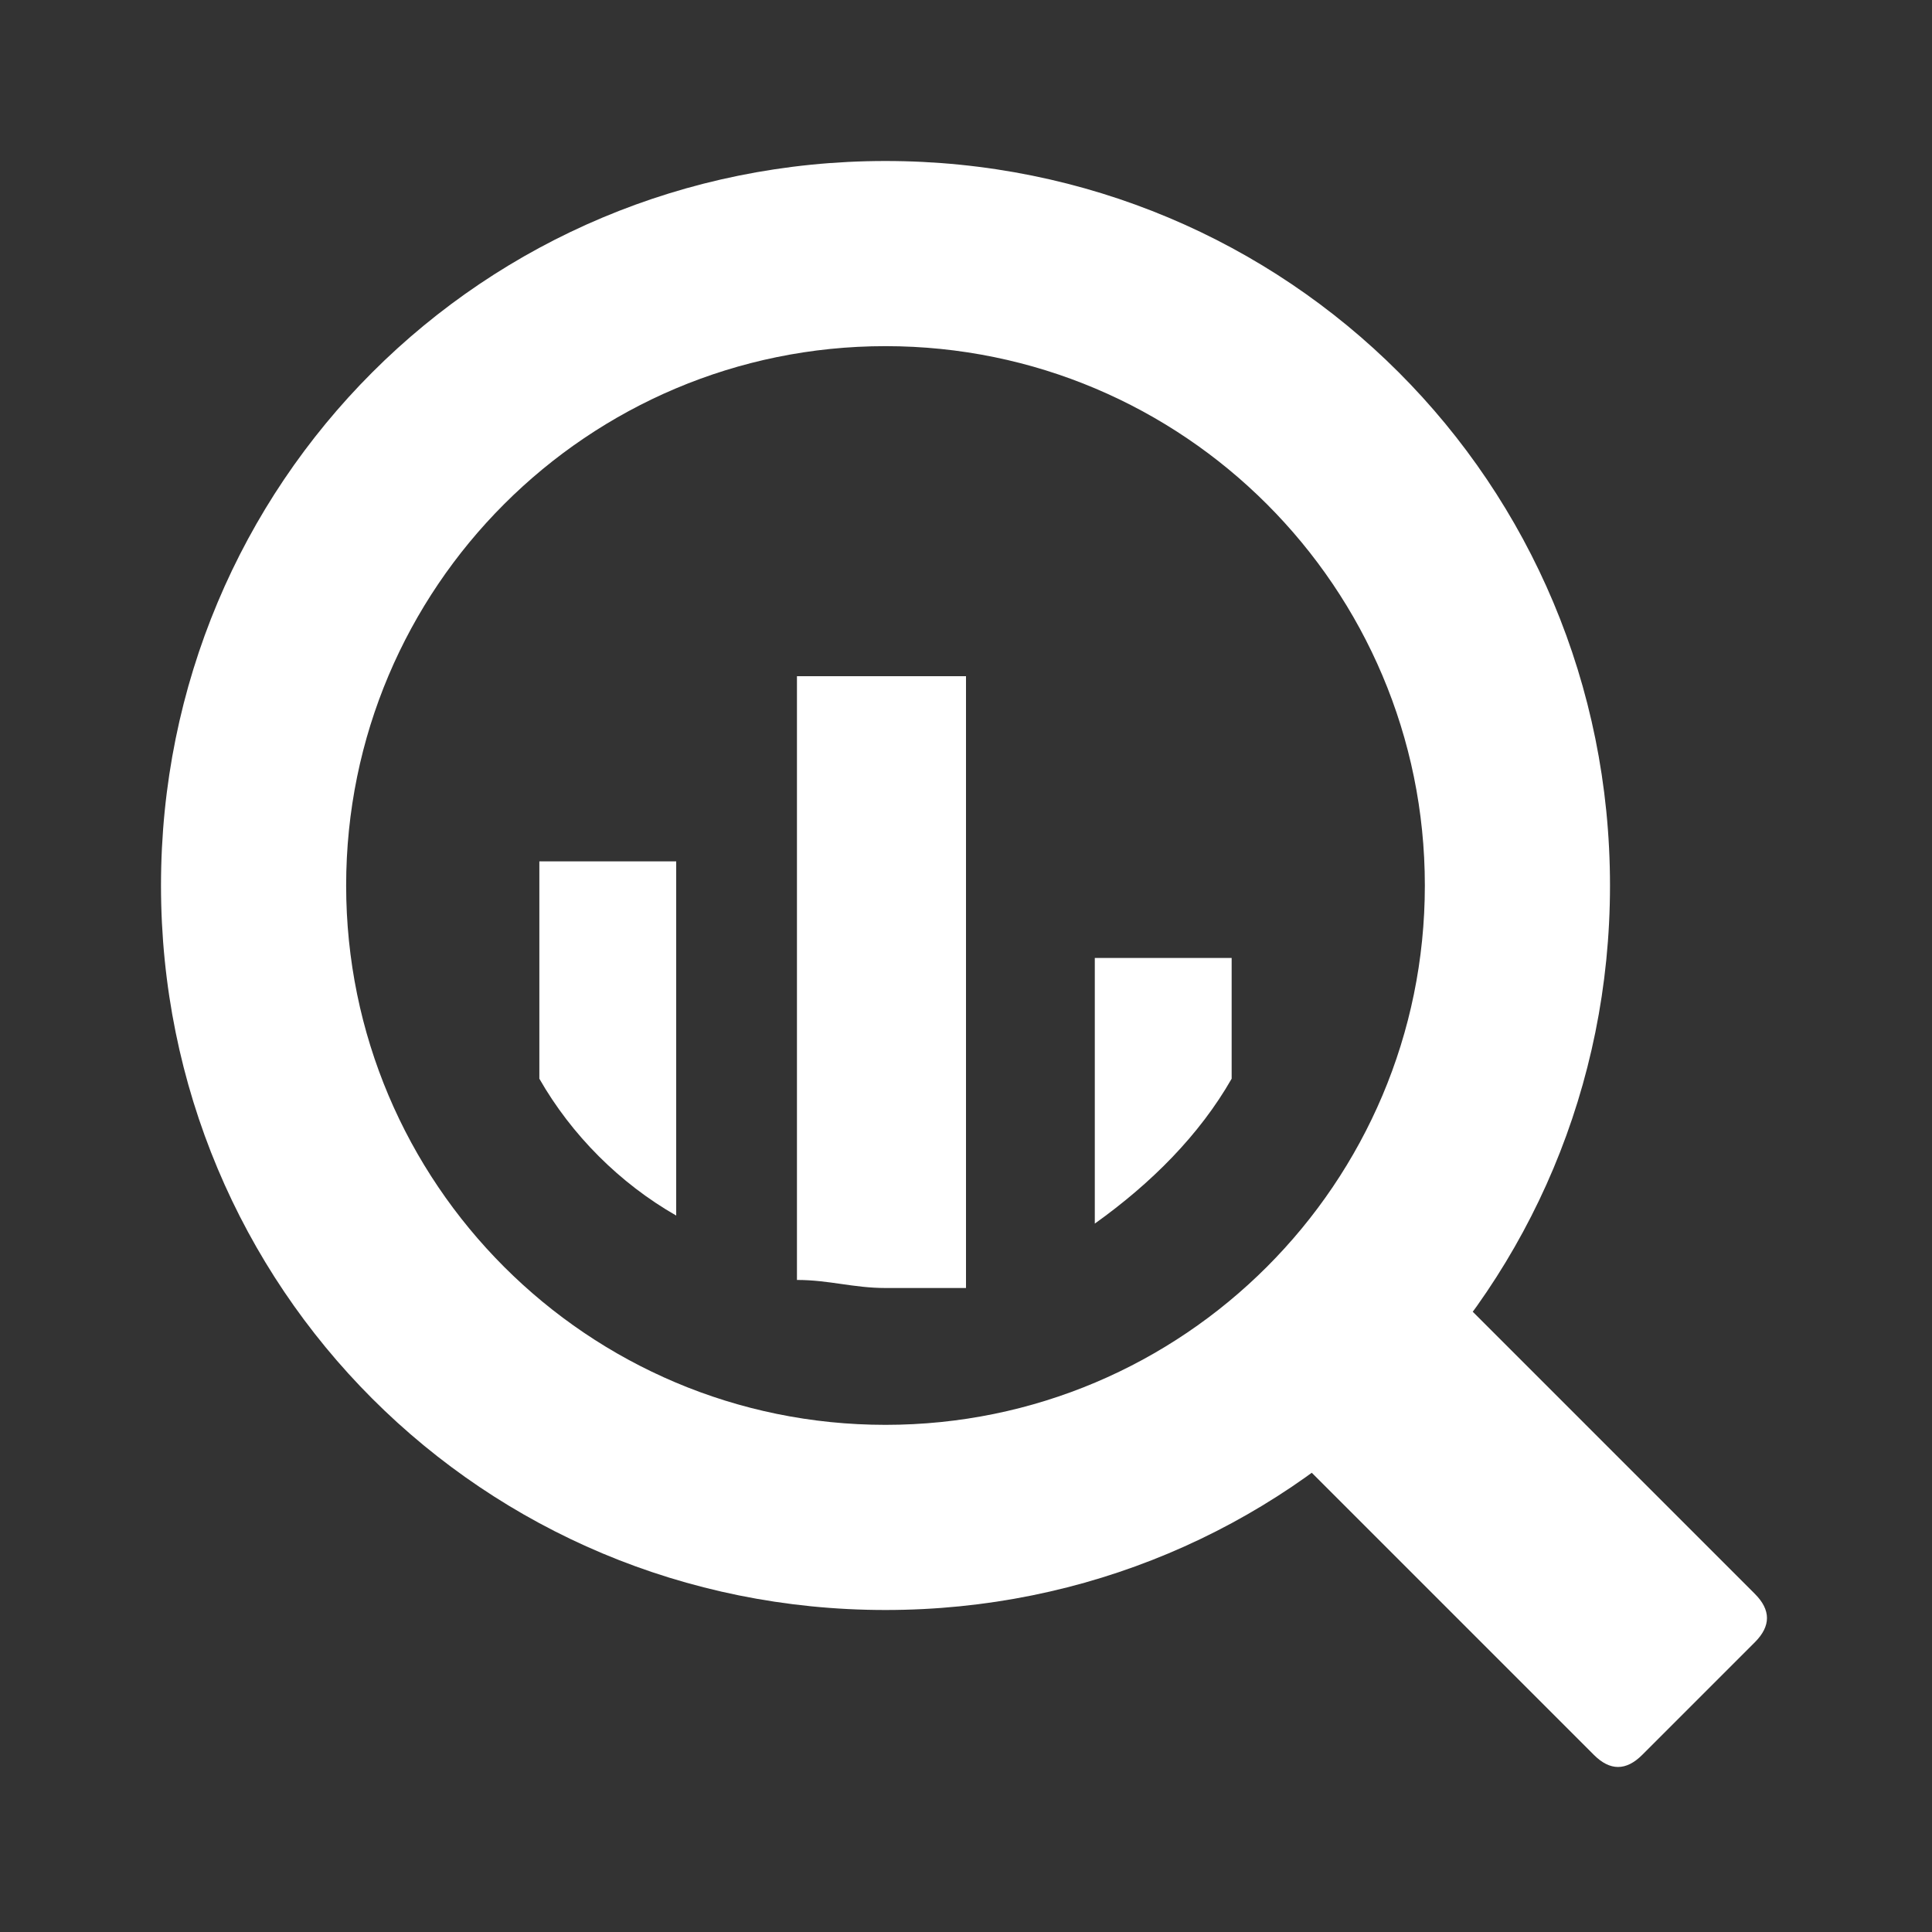
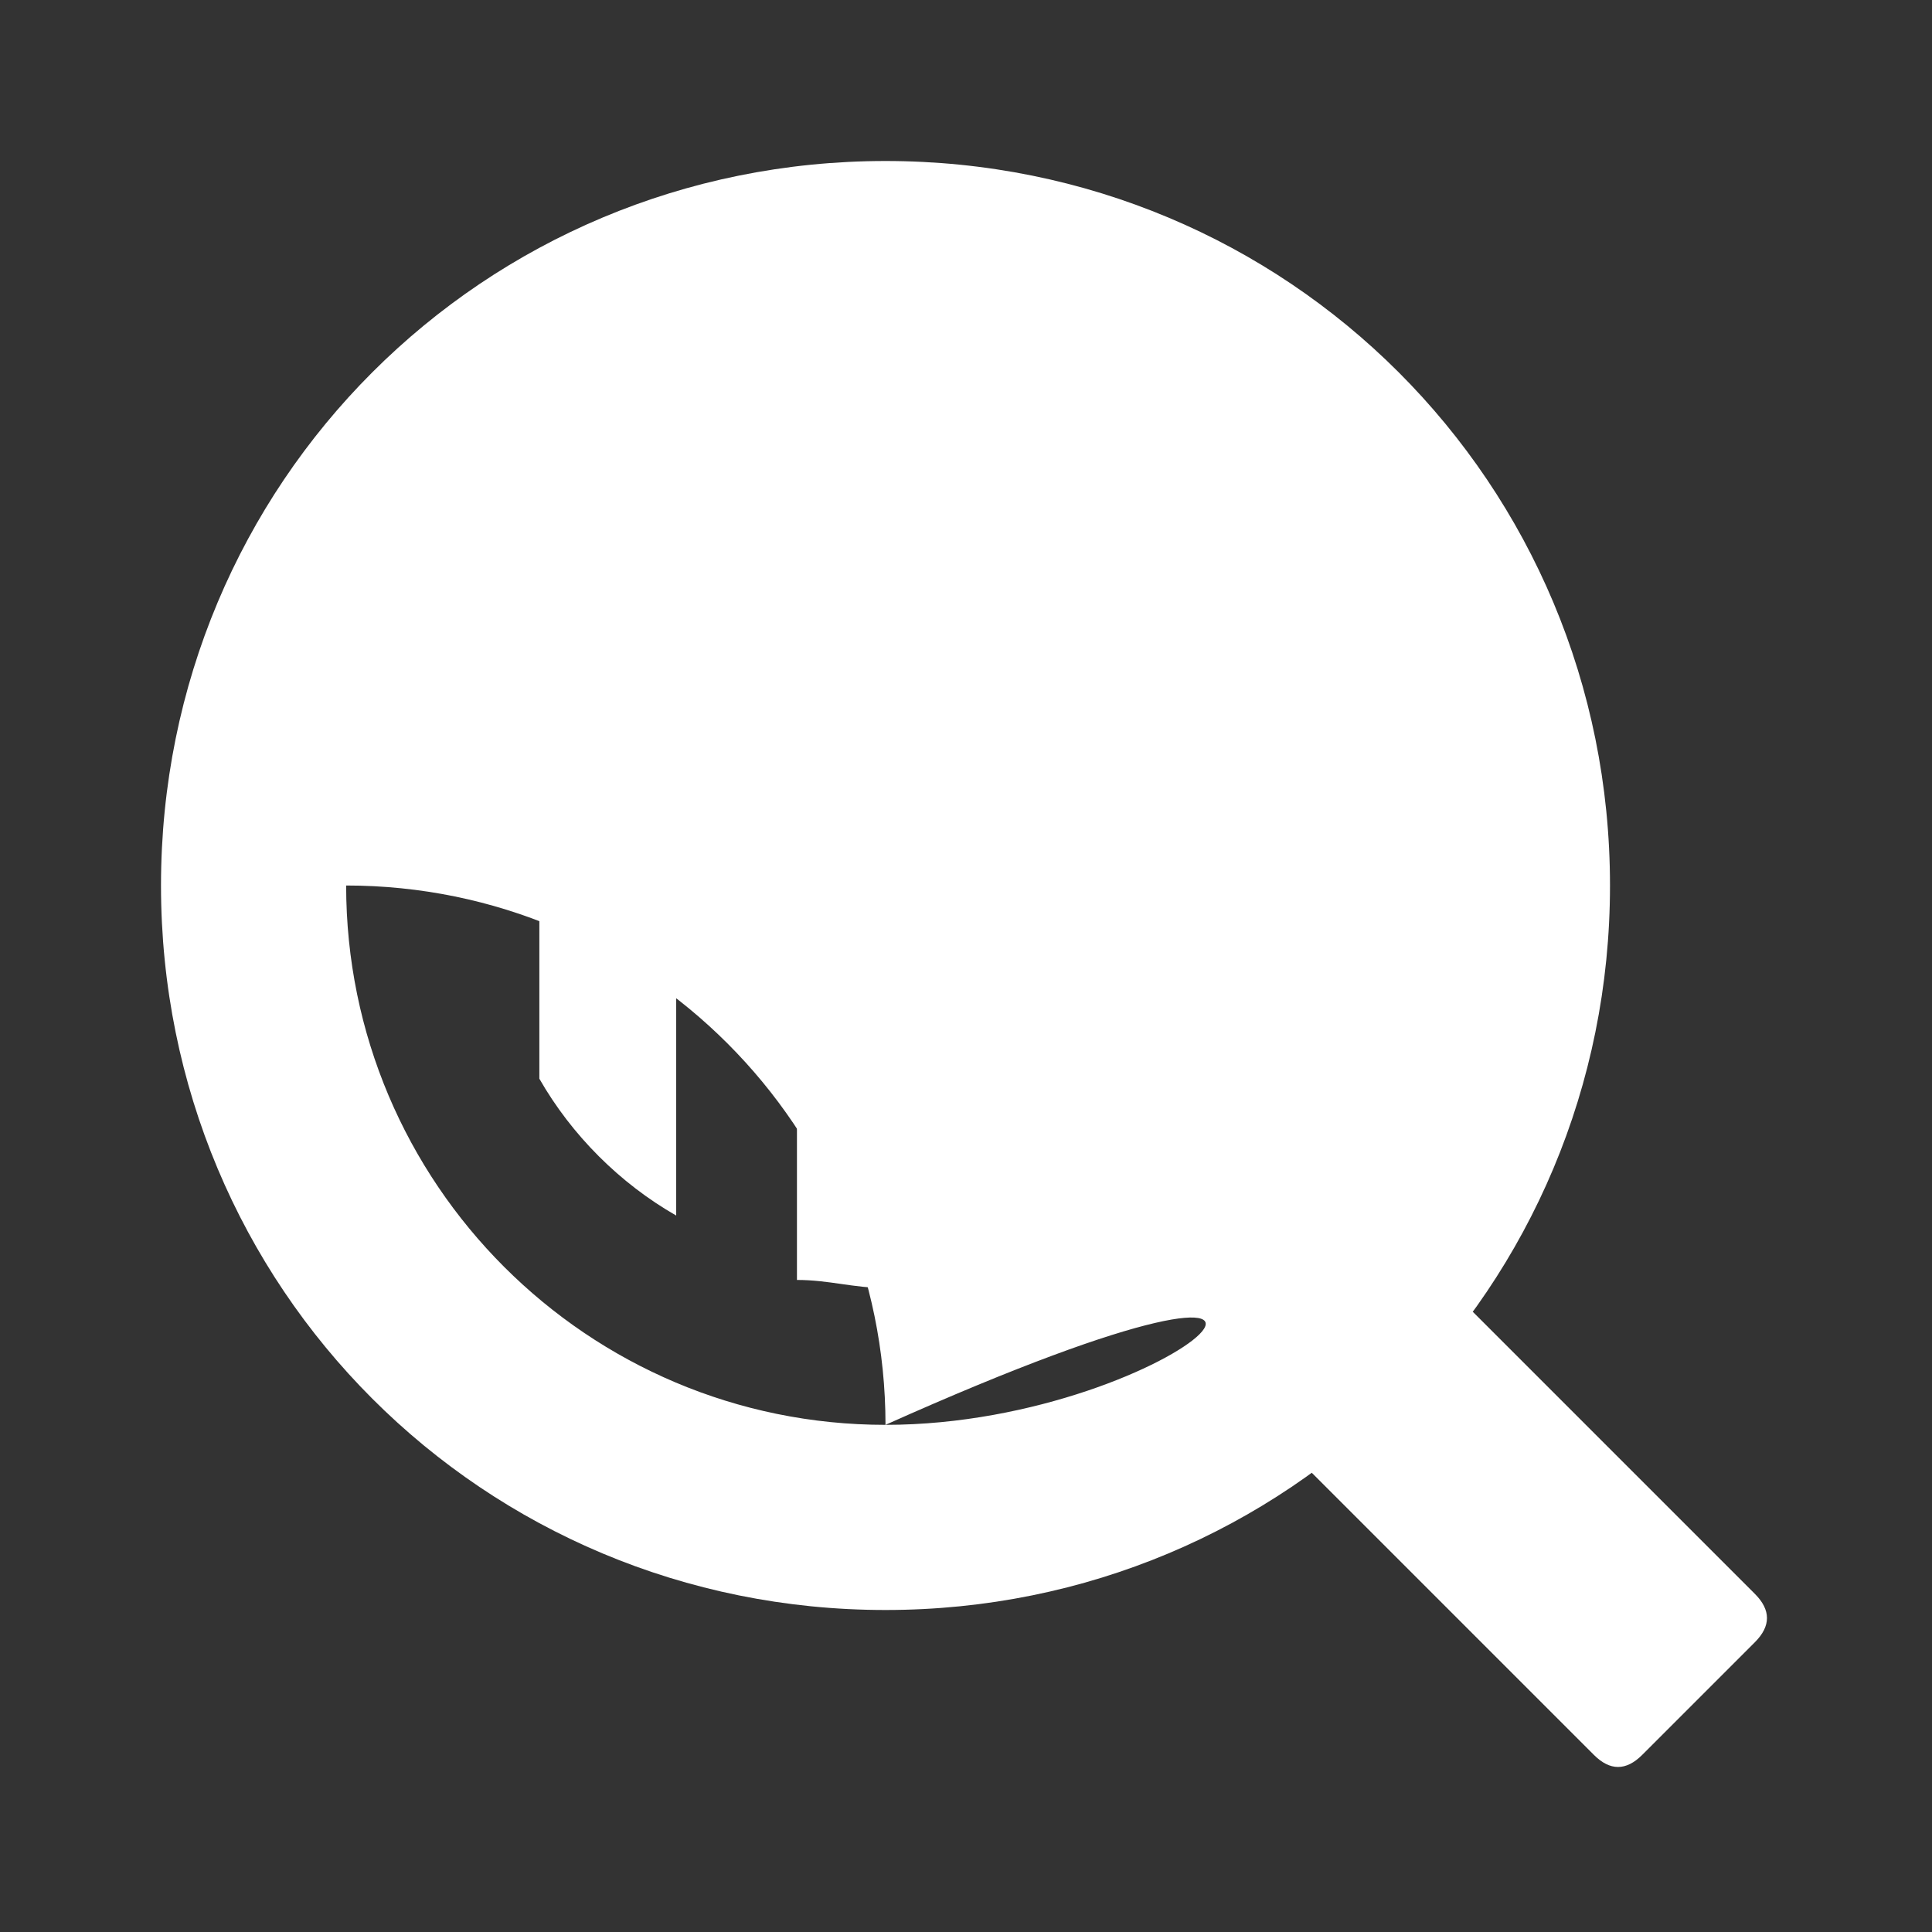
<svg xmlns="http://www.w3.org/2000/svg" id="Layer_1" x="0px" y="0px" viewBox="0 0 24 24" style="enable-background:new 0 0 24 24;" xml:space="preserve">
  <rect x="0" y="0" width="24" height="24" fill="#333333" stroke="none" />
  <style type="text/css">	.st0{fill-rule:evenodd;clip-rule:evenodd;fill:#FFFFFF;}</style>
  <g>
    <g>
      <path class="st0" d="M6.7,10.8v2.6c0.4,0.7,1,1.3,1.7,1.7v-4.4H6.7z" />
      <path class="st0" d="M9.9,8.4v7.5c0.4,0,0.7,0.1,1.1,0.1c0.3,0,0.7,0,1,0V8.4H9.9z" />
-       <path class="st0" d="M13.6,11.9v3.3c0.7-0.5,1.3-1.1,1.7-1.8v-1.5H13.6z" />
      <path class="st0" d="M17.7,16.3l-1.4,1.4c-0.2,0.2-0.2,0.4,0,0.6c0,0,0,0,0,0l3.5,3.5c0.2,0.2,0.4,0.2,0.6,0l1.4-1.4   c0.2-0.2,0.2-0.4,0-0.6l-3.5-3.5C18.2,16.2,17.9,16.2,17.7,16.3C17.7,16.3,17.7,16.3,17.7,16.3" />
-       <path class="st0" d="M11,2c-5,0-9,4-9,9s4,9,9,9s9-4,9-9S16,2,11,2 M11,17.7c-3.7,0-6.7-3-6.7-6.7c0-3.7,3-6.7,6.7-6.7   c3.7,0,6.7,3,6.7,6.7C17.7,14.7,14.7,17.7,11,17.7C11,17.7,11,17.7,11,17.7" />
+       <path class="st0" d="M11,2c-5,0-9,4-9,9s4,9,9,9s9-4,9-9S16,2,11,2 M11,17.7c-3.7,0-6.7-3-6.7-6.7c3.7,0,6.7,3,6.7,6.7C17.7,14.7,14.7,17.7,11,17.7C11,17.7,11,17.7,11,17.7" />
    </g>
  </g>
</svg>